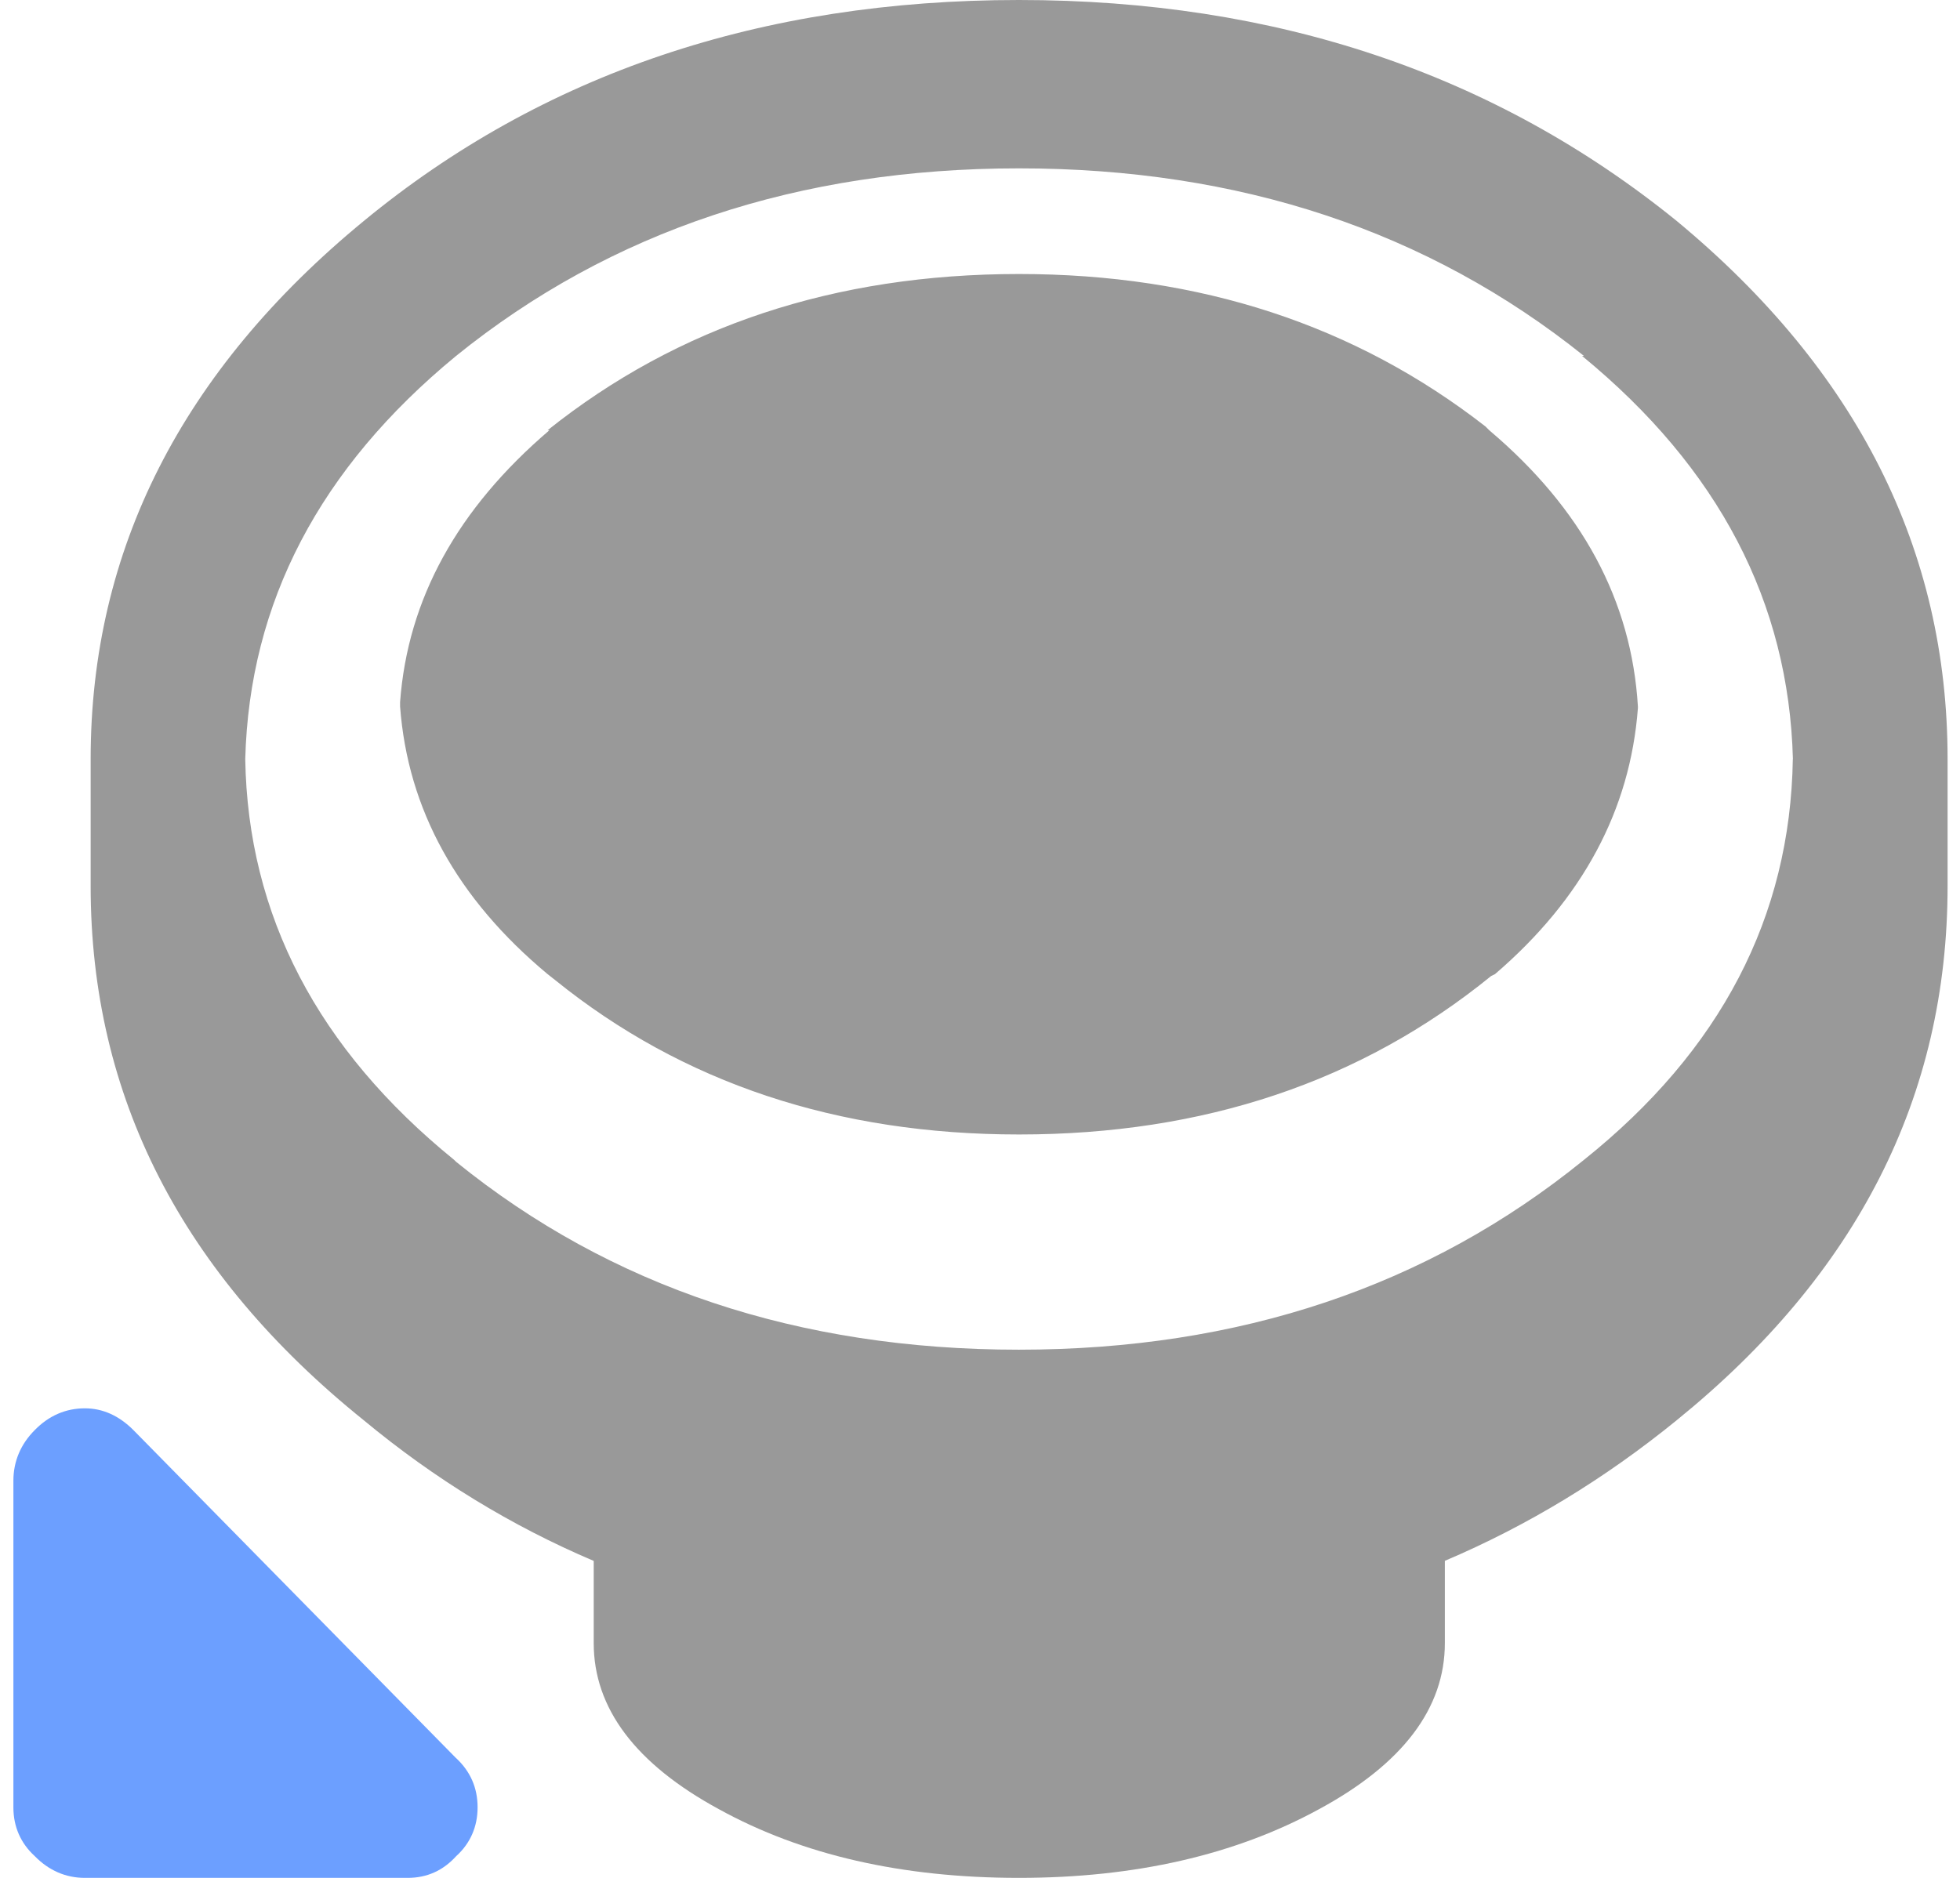
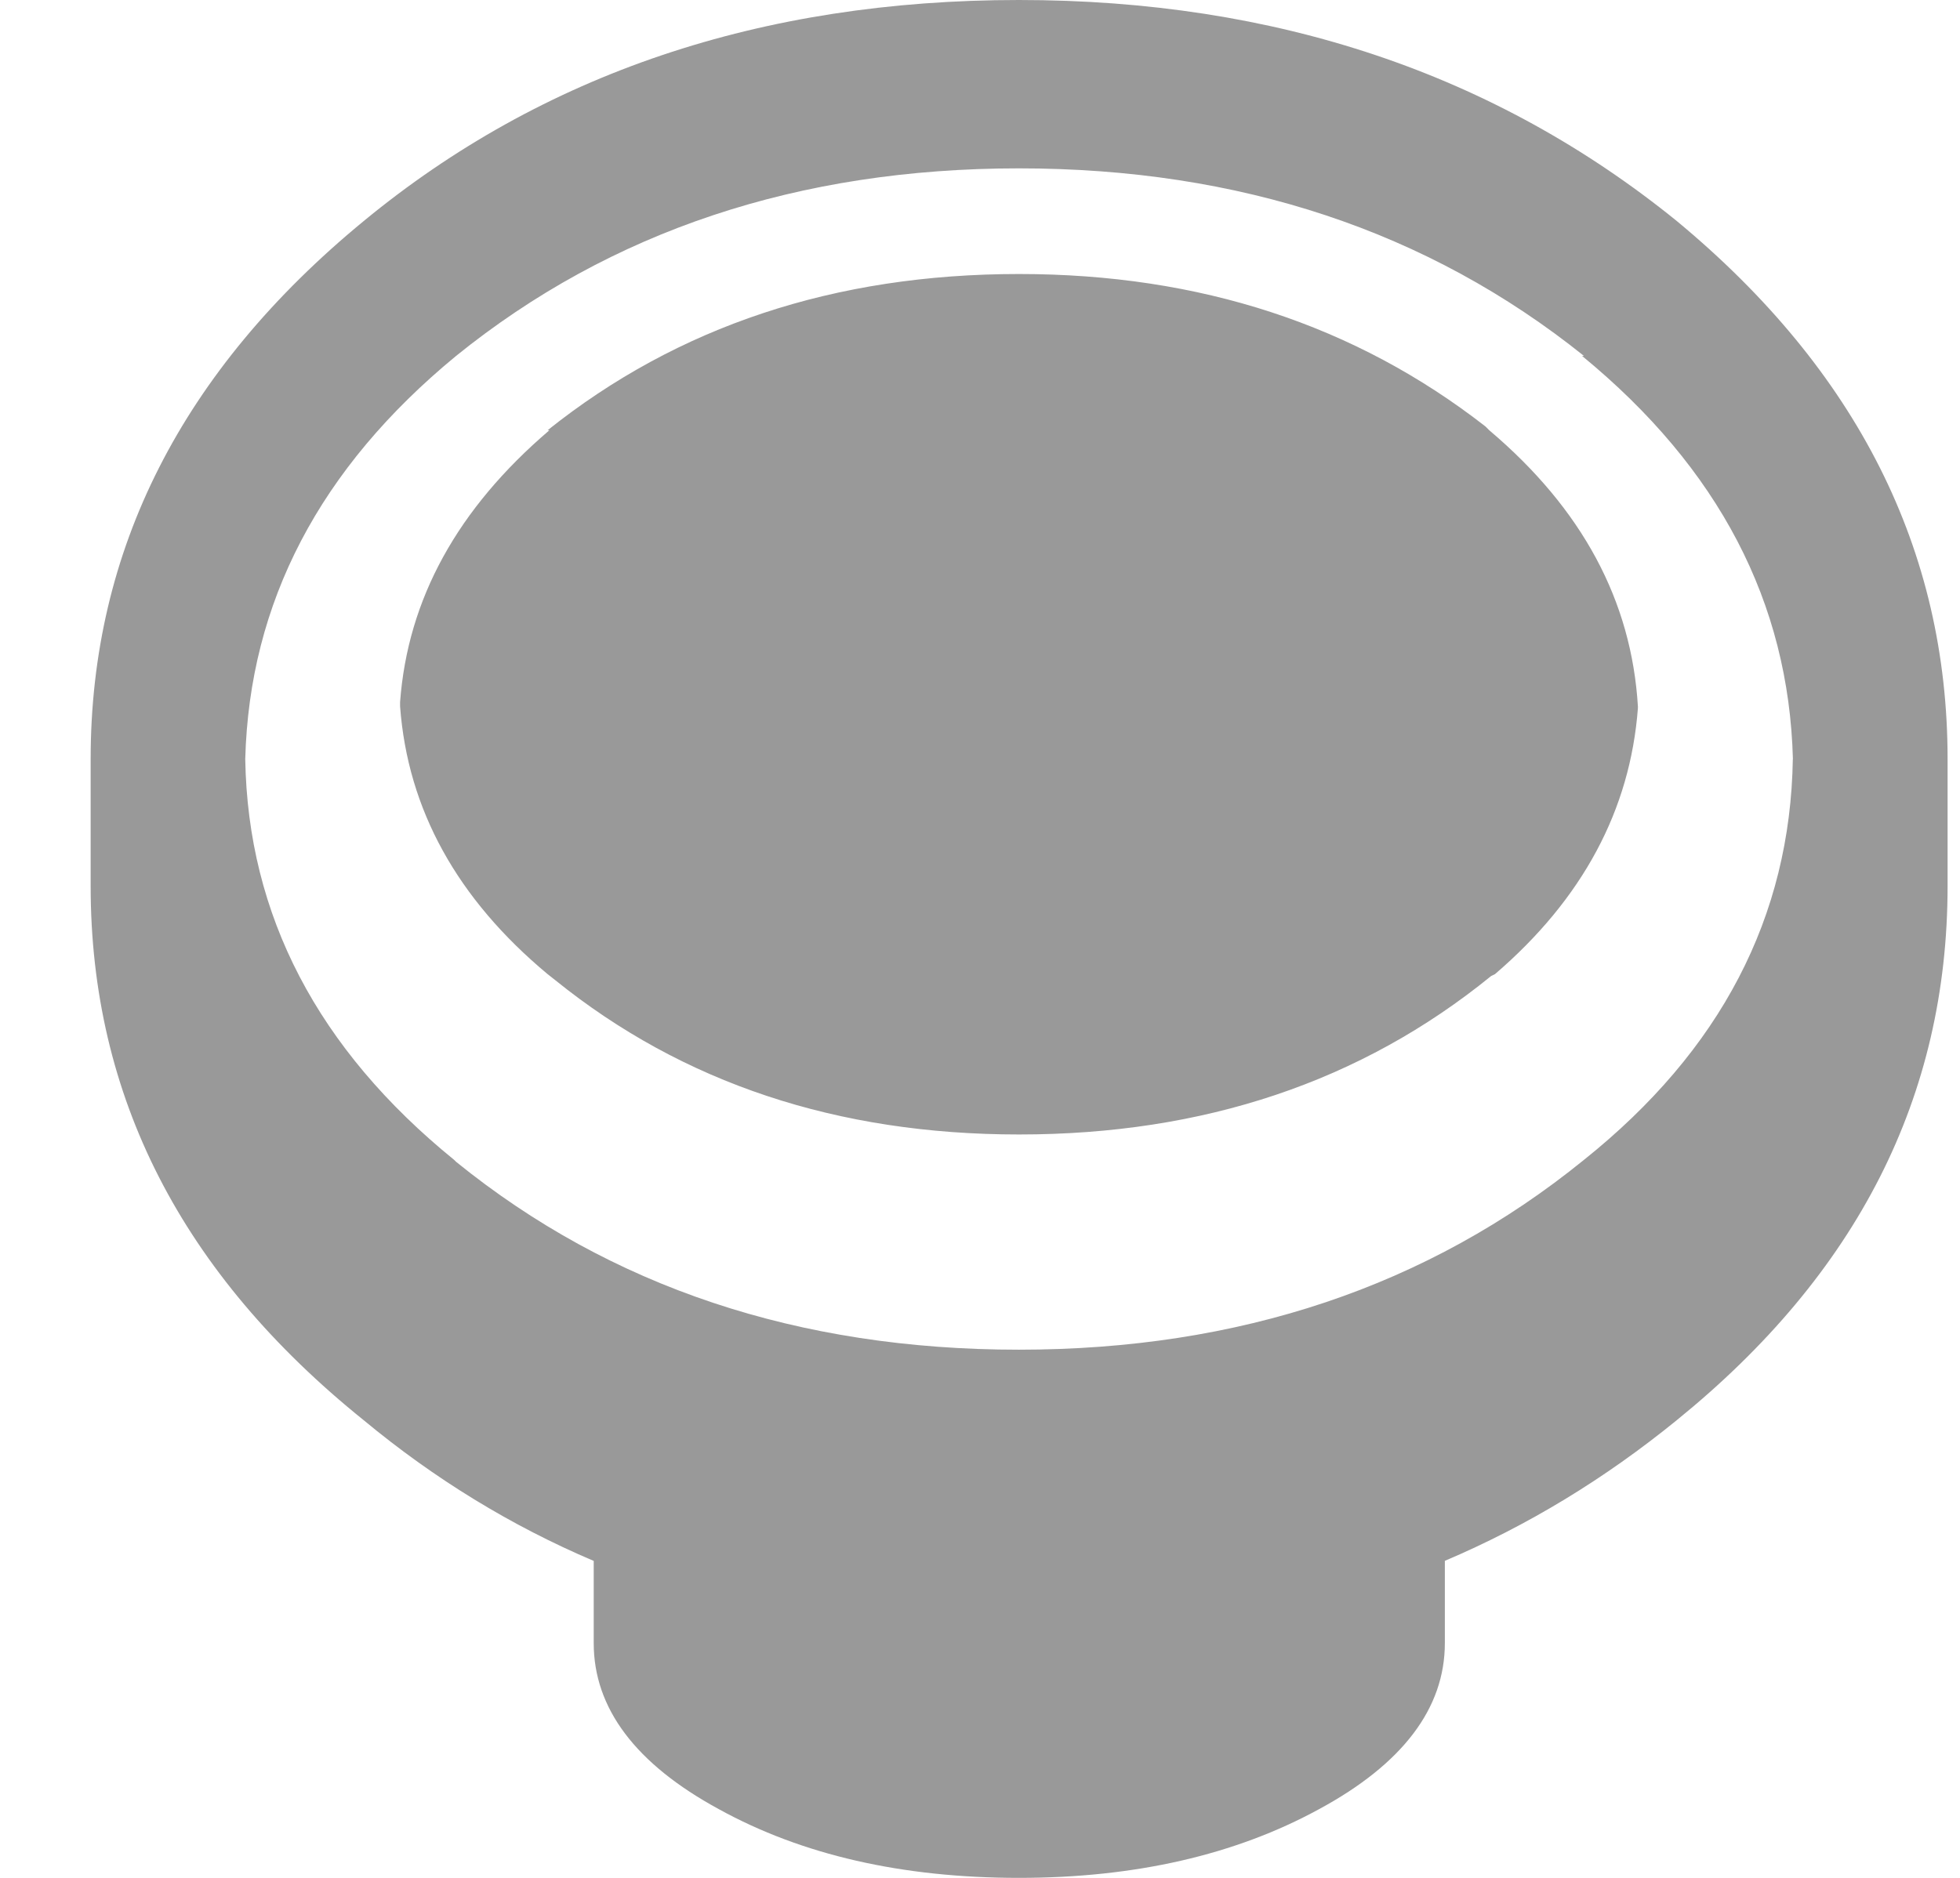
<svg xmlns="http://www.w3.org/2000/svg" width="24" height="23">
  <path d="M6.727 5.27c-1.125.961-1.734 2.066-1.828 3.328v.055c.094 1.262.699 2.355 1.805 3.277l.094.074c1.562 1.262 3.457 1.891 5.68 1.891 2.262 0 4.188-.645 5.781-1.941l.047-.023c1.074-.922 1.656-2.012 1.75-3.258v-.02c-.078-1.297-.684-2.422-1.82-3.383l-.047-.047c-1.594-1.242-3.496-1.867-5.711-1.867-2.258 0-4.18.641-5.773 1.914h.023M7.27 20.125c0 .797.512 1.48 1.535 2.035C9.82 22.719 11.043 23 12.477 23c1.422 0 2.648-.281 3.672-.84 1.027-.555 1.543-1.238 1.543-2.035v-1.008c1.012-.43 1.957-1.004 2.84-1.723 2.211-1.793 3.316-3.965 3.316-6.543V9.297c0-2.559-1.105-4.758-3.316-6.59C18.305.902 15.621 0 12.477 0c-3.156 0-5.832.902-8.023 2.707-2.227 1.832-3.344 4.031-3.344 6.59v1.555c0 2.578 1.117 4.75 3.344 6.543.867.719 1.805 1.293 2.816 1.723V20.125M21.953 9.297c-.031 1.934-.883 3.57-2.559 4.91-1.91 1.551-4.219 2.324-6.918 2.324-2.695 0-4.996-.766-6.891-2.301l-.023-.023c-1.672-1.359-2.527-2.996-2.559-4.91.051-1.918.91-3.562 2.582-4.938C7.48 2.828 9.781 2.062 12.477 2.062c2.699 0 5.008.766 6.918 2.297h-.023c1.676 1.375 2.531 3.02 2.582 4.938" fill="#999999" />
-   <path d="m5.586 21.535-3.953-4.02c-.176-.176-.375-.266-.594-.266-.234 0-.441.09-.613.266-.172.172-.262.383-.262.621v4c0 .238.09.441.262.598C.598 22.91.805 23 1.039 23h3.953c.238 0 .434-.09.594-.266.172-.156.262-.359.262-.598 0-.242-.09-.441-.262-.602" fill="#6c9fff" />
</svg>